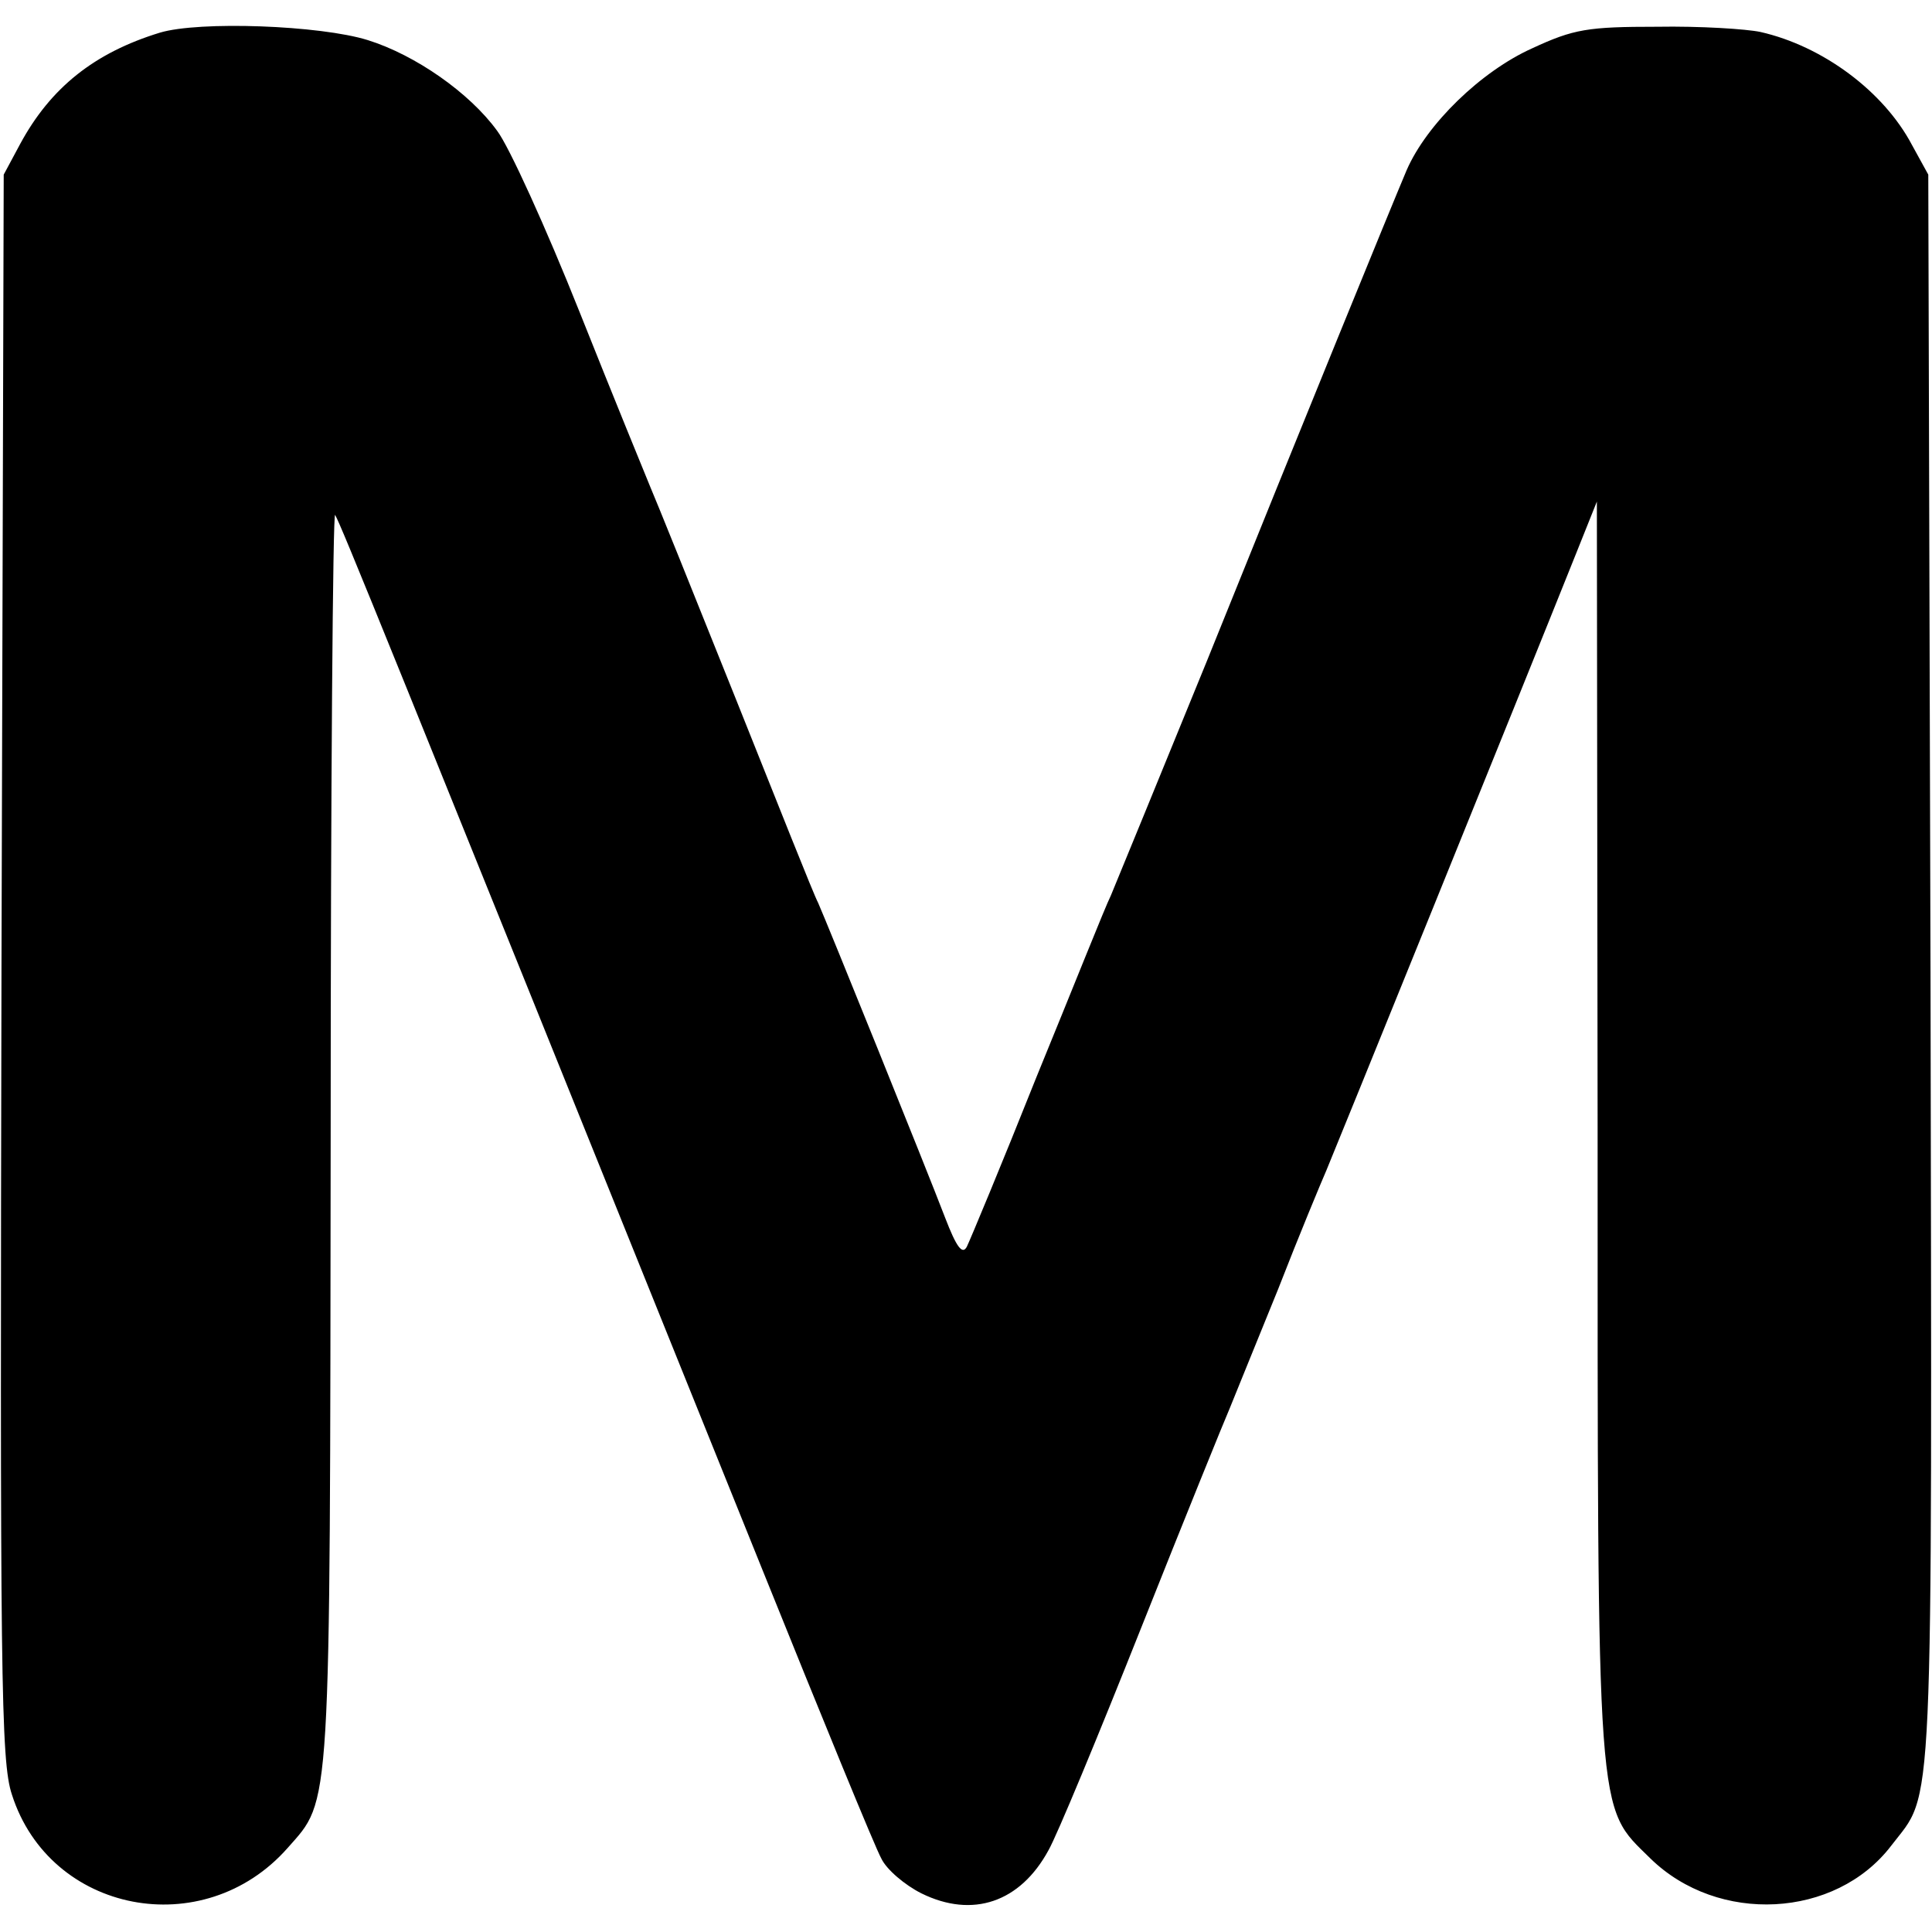
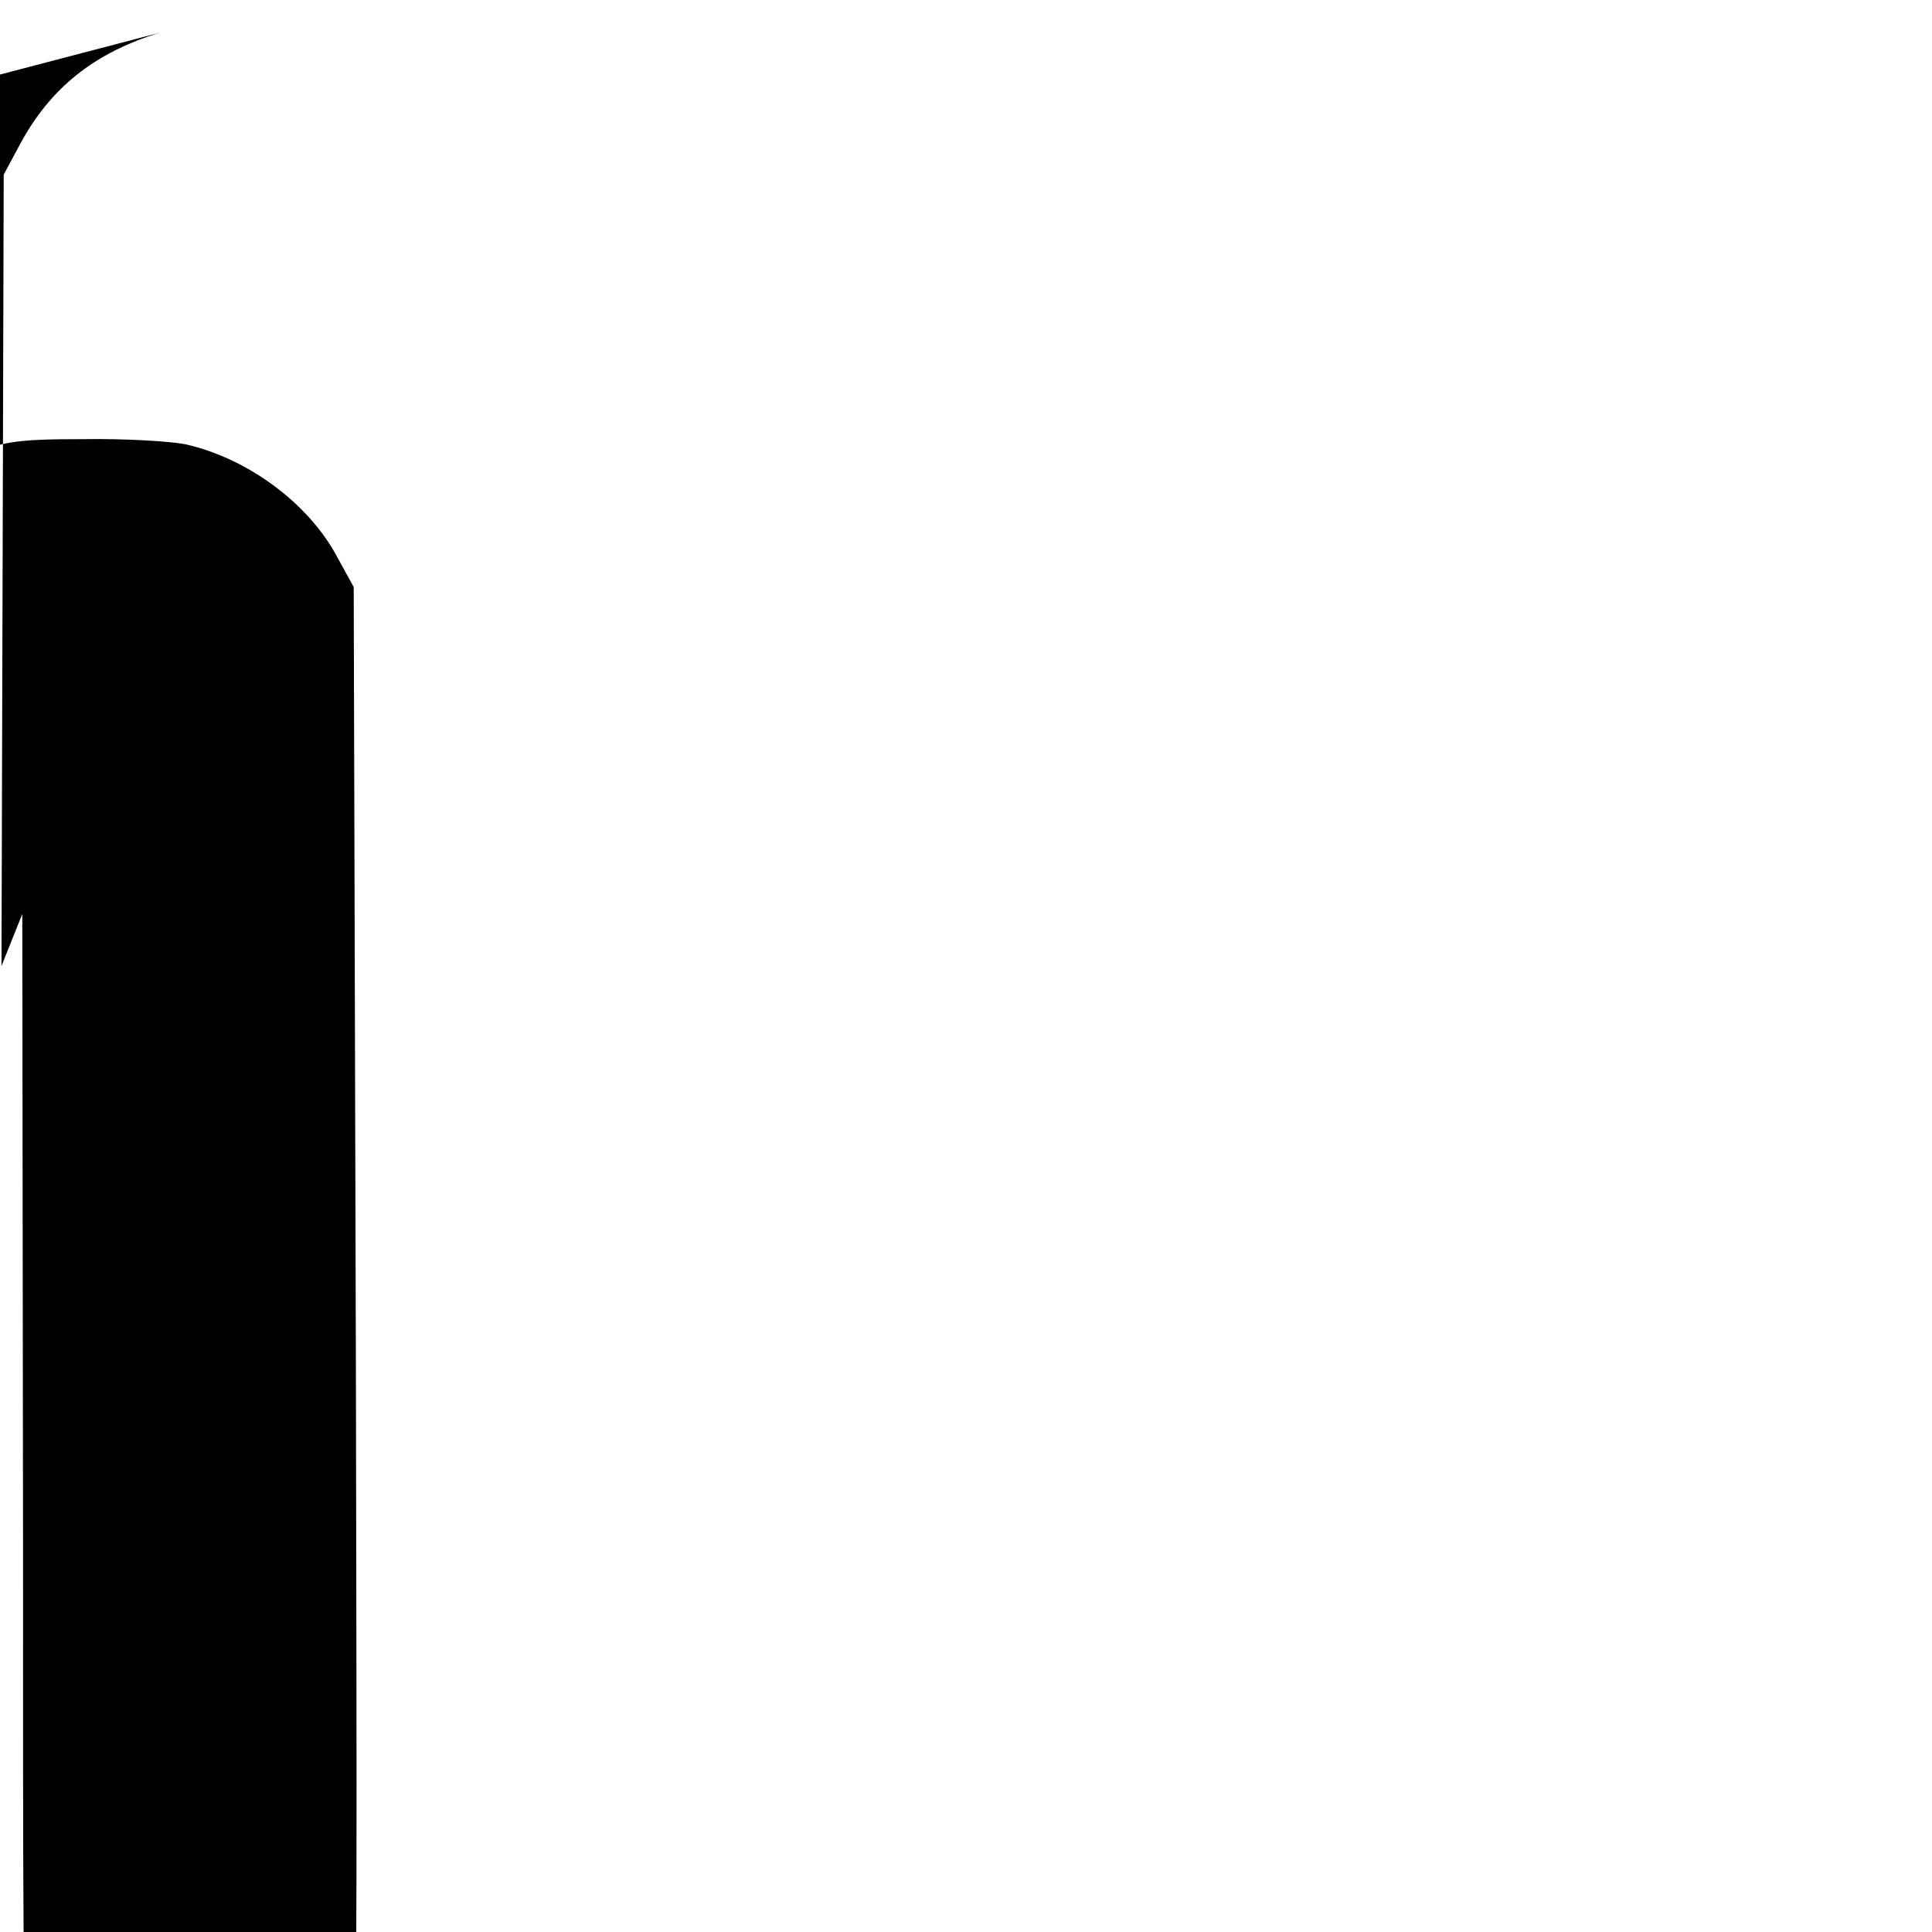
<svg xmlns="http://www.w3.org/2000/svg" version="1.0" width="260pt" height="260pt" viewBox="0 0 260 260" preserveAspectRatio="xMidYMid meet">
  <g transform="translate(0,260) scale(0.1,-0.1)" fill="#000000" stroke="none">
-     <path d="M215 2556 c-88 -27 -147 -74 -188 -150 l-22 -41 -3 -1065 c-2 -957 -1 -1070 14 -1115 51 -160 258 -200 371 -72 59 67 57 37 58 959 0 466 3 841 6 835 9 -16 60 -142 574 -1417 81 -201 153 -377 161 -391 7 -15 32 -36 54 -47 69 -34 133 -12 171 58 11 19 67 154 125 300 58 146 112 279 119 295 7 17 36 89 65 160 28 72 58 144 65 160 11 26 260 640 336 830 l28 70 1 -841 c0 -946 -2 -913 71 -985 91 -89 249 -81 324 17 58 76 55 9 53 1176 l-3 1073 -22 40 c-38 72 -120 133 -204 152 -19 4 -81 8 -139 7 -93 0 -112 -3 -168 -29 -69 -31 -142 -102 -169 -164 -22 -52 -136 -331 -269 -661 -64 -157 -122 -298 -129 -315 -8 -16 -52 -127 -100 -244 -47 -118 -90 -221 -94 -229 -6 -11 -14 0 -29 39 -26 68 -159 397 -171 424 -6 11 -55 135 -111 275 -56 140 -108 269 -115 285 -7 17 -50 122 -95 235 -45 113 -95 223 -111 244 -37 51 -110 102 -174 122 -64 20 -227 26 -280 10z" />
+     <path d="M215 2556 c-88 -27 -147 -74 -188 -150 l-22 -41 -3 -1065 l28 70 1 -841 c0 -946 -2 -913 71 -985 91 -89 249 -81 324 17 58 76 55 9 53 1176 l-3 1073 -22 40 c-38 72 -120 133 -204 152 -19 4 -81 8 -139 7 -93 0 -112 -3 -168 -29 -69 -31 -142 -102 -169 -164 -22 -52 -136 -331 -269 -661 -64 -157 -122 -298 -129 -315 -8 -16 -52 -127 -100 -244 -47 -118 -90 -221 -94 -229 -6 -11 -14 0 -29 39 -26 68 -159 397 -171 424 -6 11 -55 135 -111 275 -56 140 -108 269 -115 285 -7 17 -50 122 -95 235 -45 113 -95 223 -111 244 -37 51 -110 102 -174 122 -64 20 -227 26 -280 10z" />
  </g>
</svg>